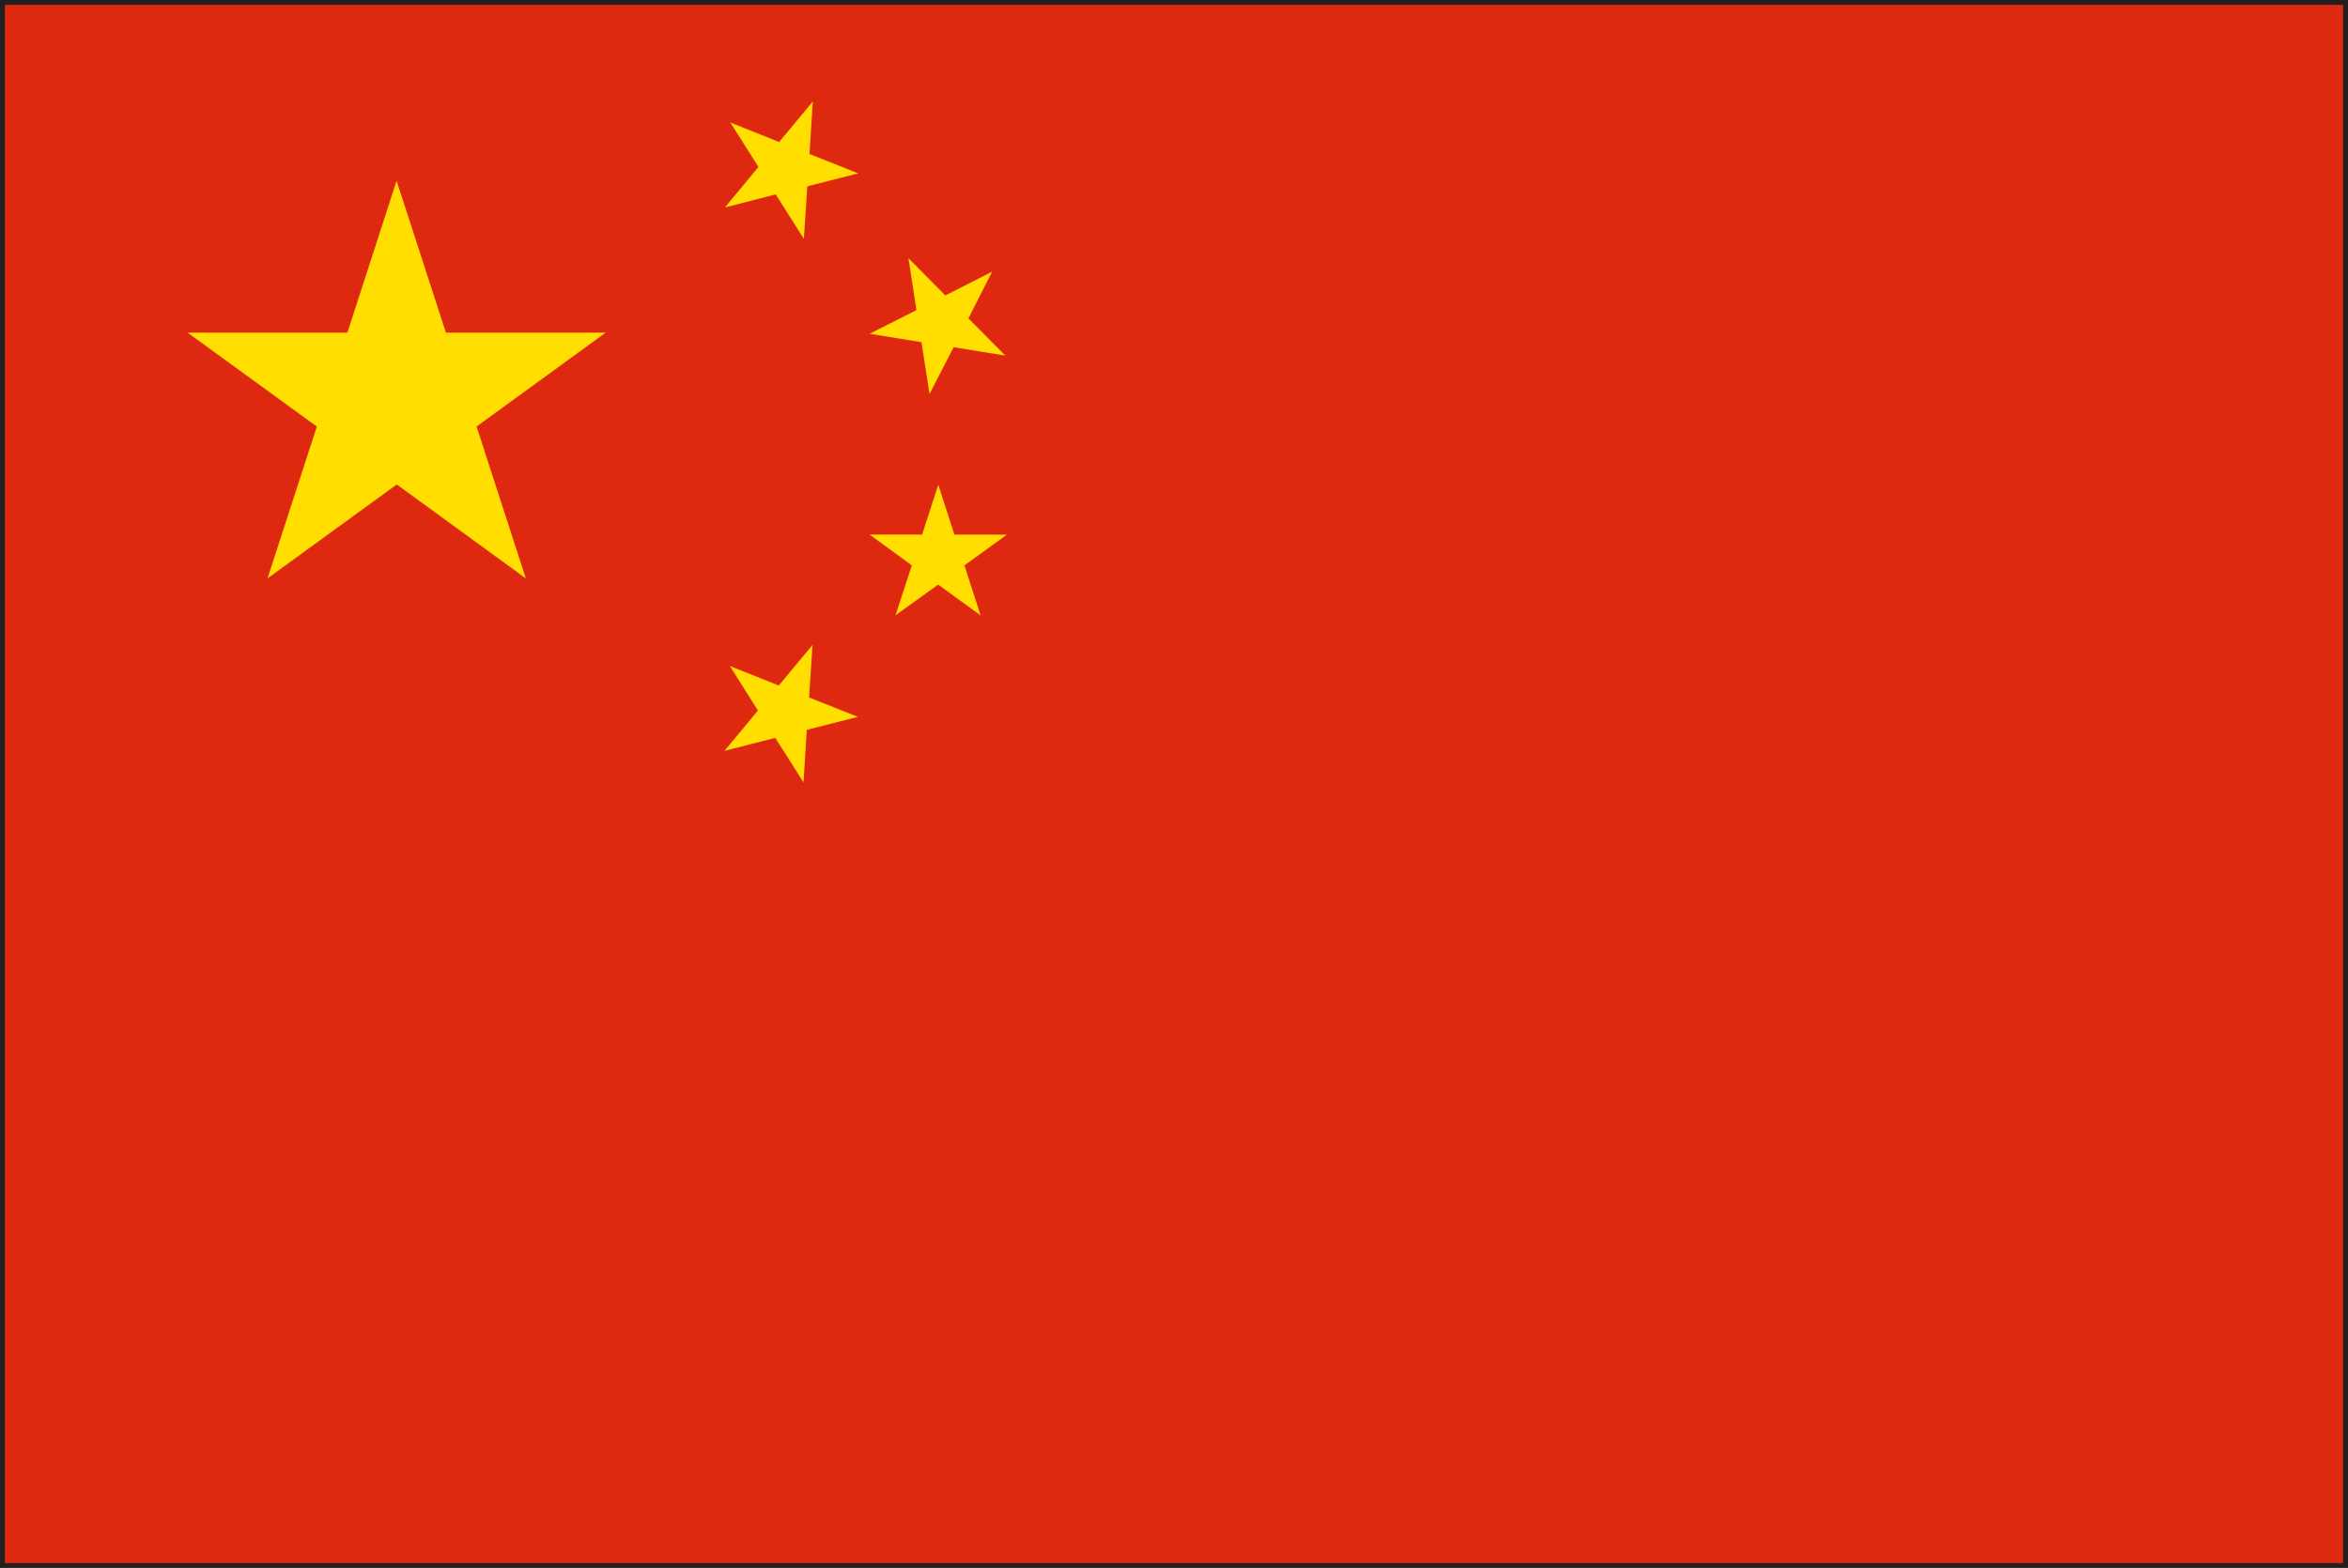
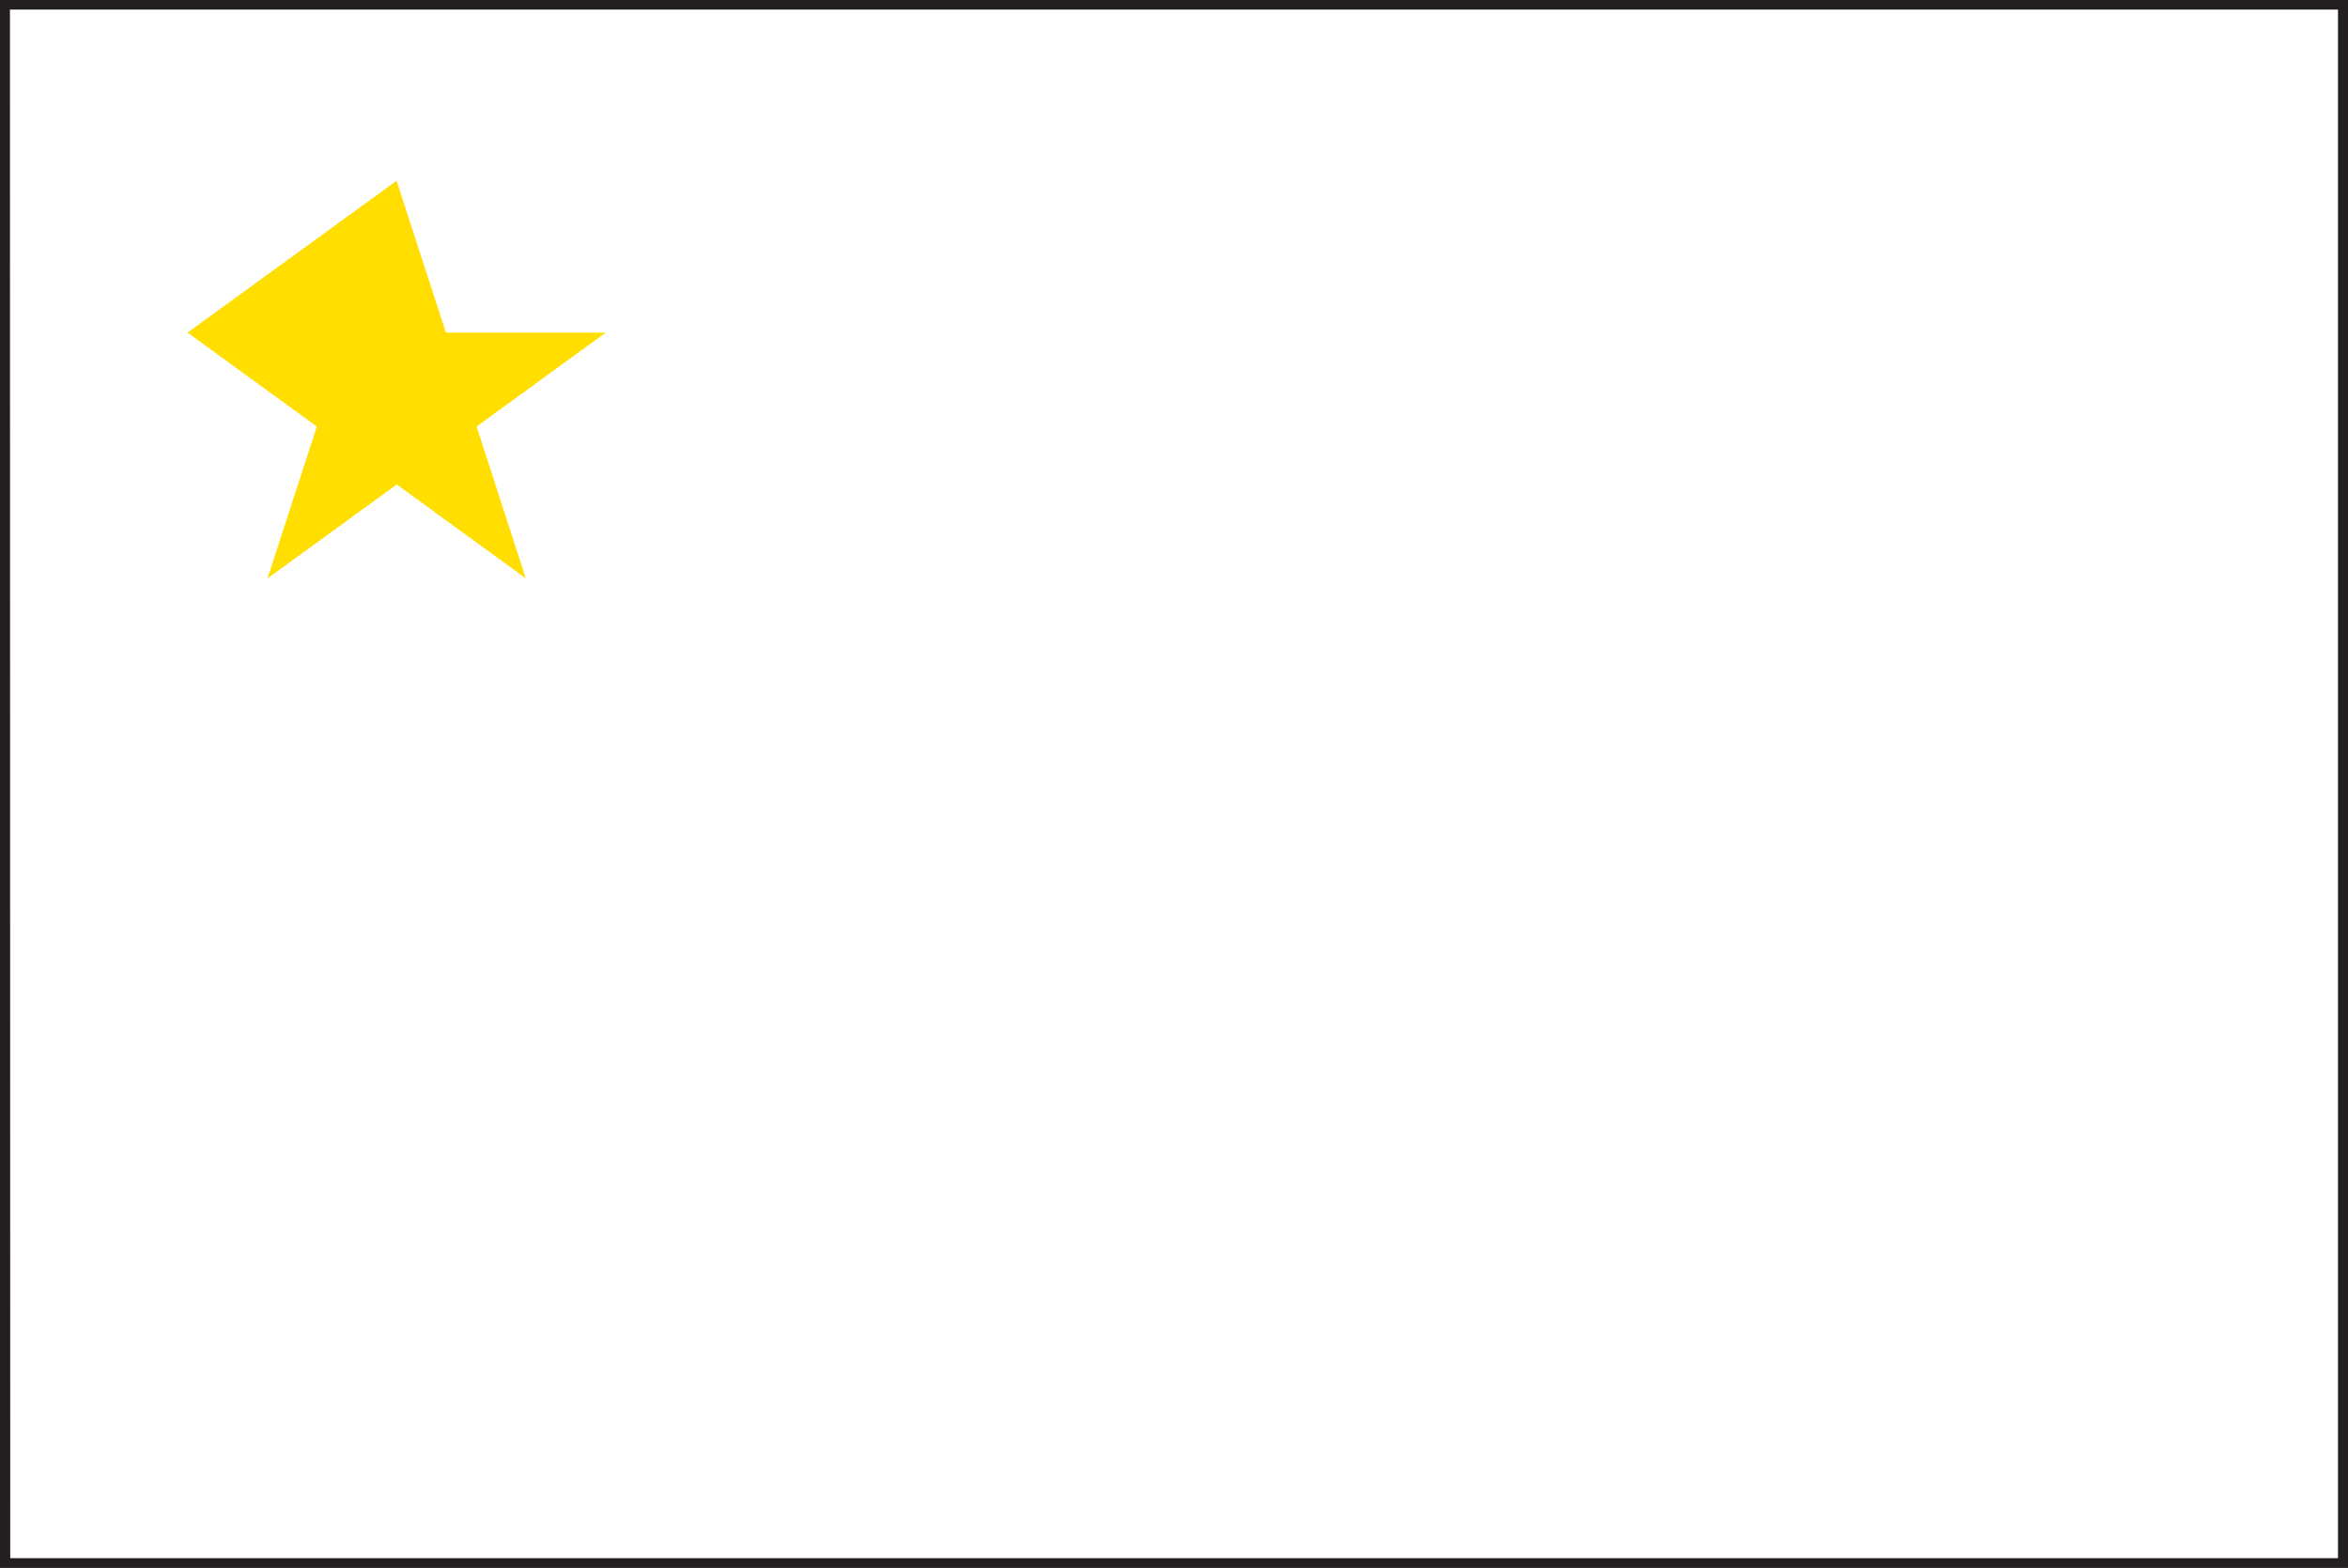
<svg xmlns="http://www.w3.org/2000/svg" width="39.656" height="26.489" viewBox="0 0 39.656 26.489">
  <defs>
    <style>
      .cls-1 {
        fill: #231f20;
      }

      .cls-2 {
        fill: #de2910;
      }

      .cls-3 {
        fill: #ffde00;
      }
    </style>
  </defs>
  <g id="Group_351" data-name="Group 351" transform="translate(-346.313 -112.829)">
    <path id="Path_2465" data-name="Path 2465" class="cls-1" d="M346.313,139.318V112.829h39.656v26.489Zm39.573-.082v0Zm-39.4-.083H385.8V112.991H346.481Z" />
-     <rect id="Rectangle_586" data-name="Rectangle 586" class="cls-2" width="39.489" height="26.326" transform="translate(346.396 112.91)" />
-     <path id="Path_2466" data-name="Path 2466" class="cls-3" d="M353.011,115.883l.833,2.565h2.7l-2.182,1.587.832,2.566-2.18-1.587-2.183,1.587.833-2.566-2.184-1.587h2.7Z" />
-     <path id="Path_2467" data-name="Path 2467" class="cls-3" d="M360.041,114.543l-.056.888.823.327-.86.219-.058.888-.476-.752-.858.221.567-.685-.475-.75.824.329Z" />
-     <path id="Path_2468" data-name="Path 2468" class="cls-3" d="M363.069,117.419l-.4.79.625.628-.875-.142-.407.791-.136-.876-.876-.142.791-.4-.135-.877.623.629Z" />
-     <path id="Path_2469" data-name="Path 2469" class="cls-3" d="M362.16,121.017l.272.844.887,0-.717.52.272.845-.716-.521-.721.52.276-.844L361,121.86l.887,0Z" />
-     <path id="Path_2470" data-name="Path 2470" class="cls-3" d="M360.036,123.725l-.058.887.824.328-.863.219-.055.887-.477-.751-.858.219.565-.681-.474-.752.826.329Z" />
+     <path id="Path_2466" data-name="Path 2466" class="cls-3" d="M353.011,115.883l.833,2.565h2.7l-2.182,1.587.832,2.566-2.18-1.587-2.183,1.587.833-2.566-2.184-1.587Z" />
  </g>
</svg>